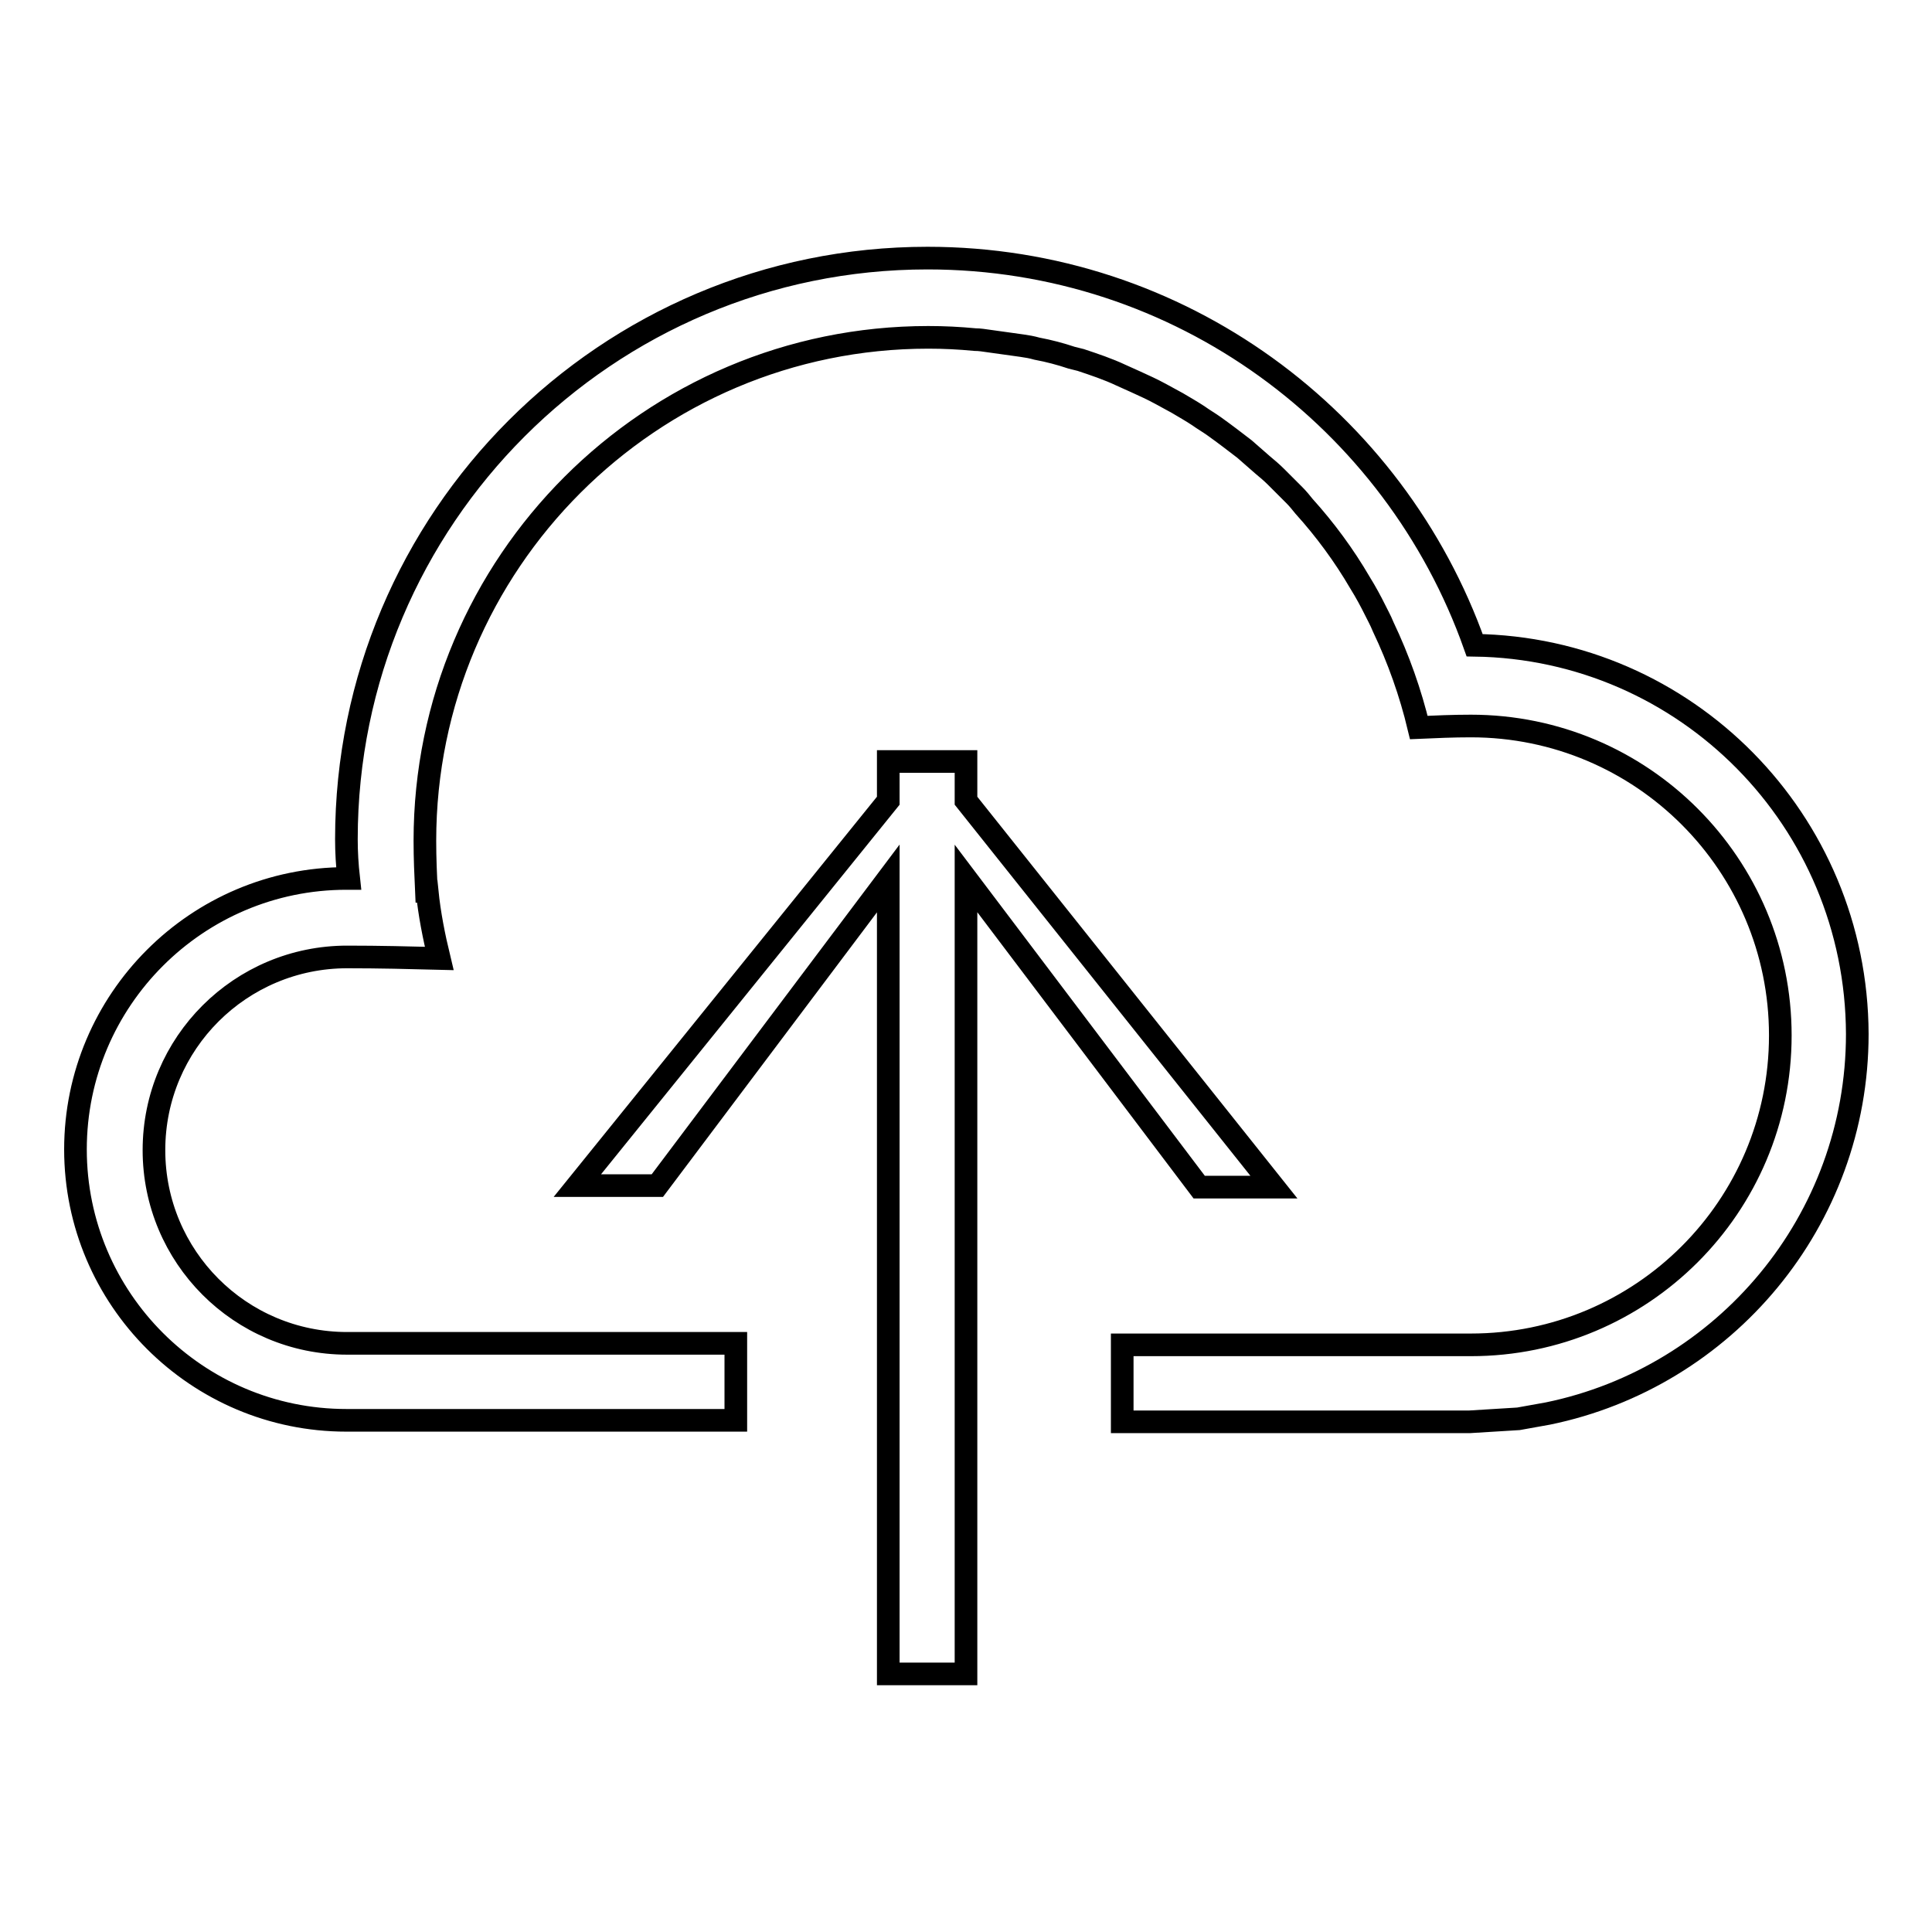
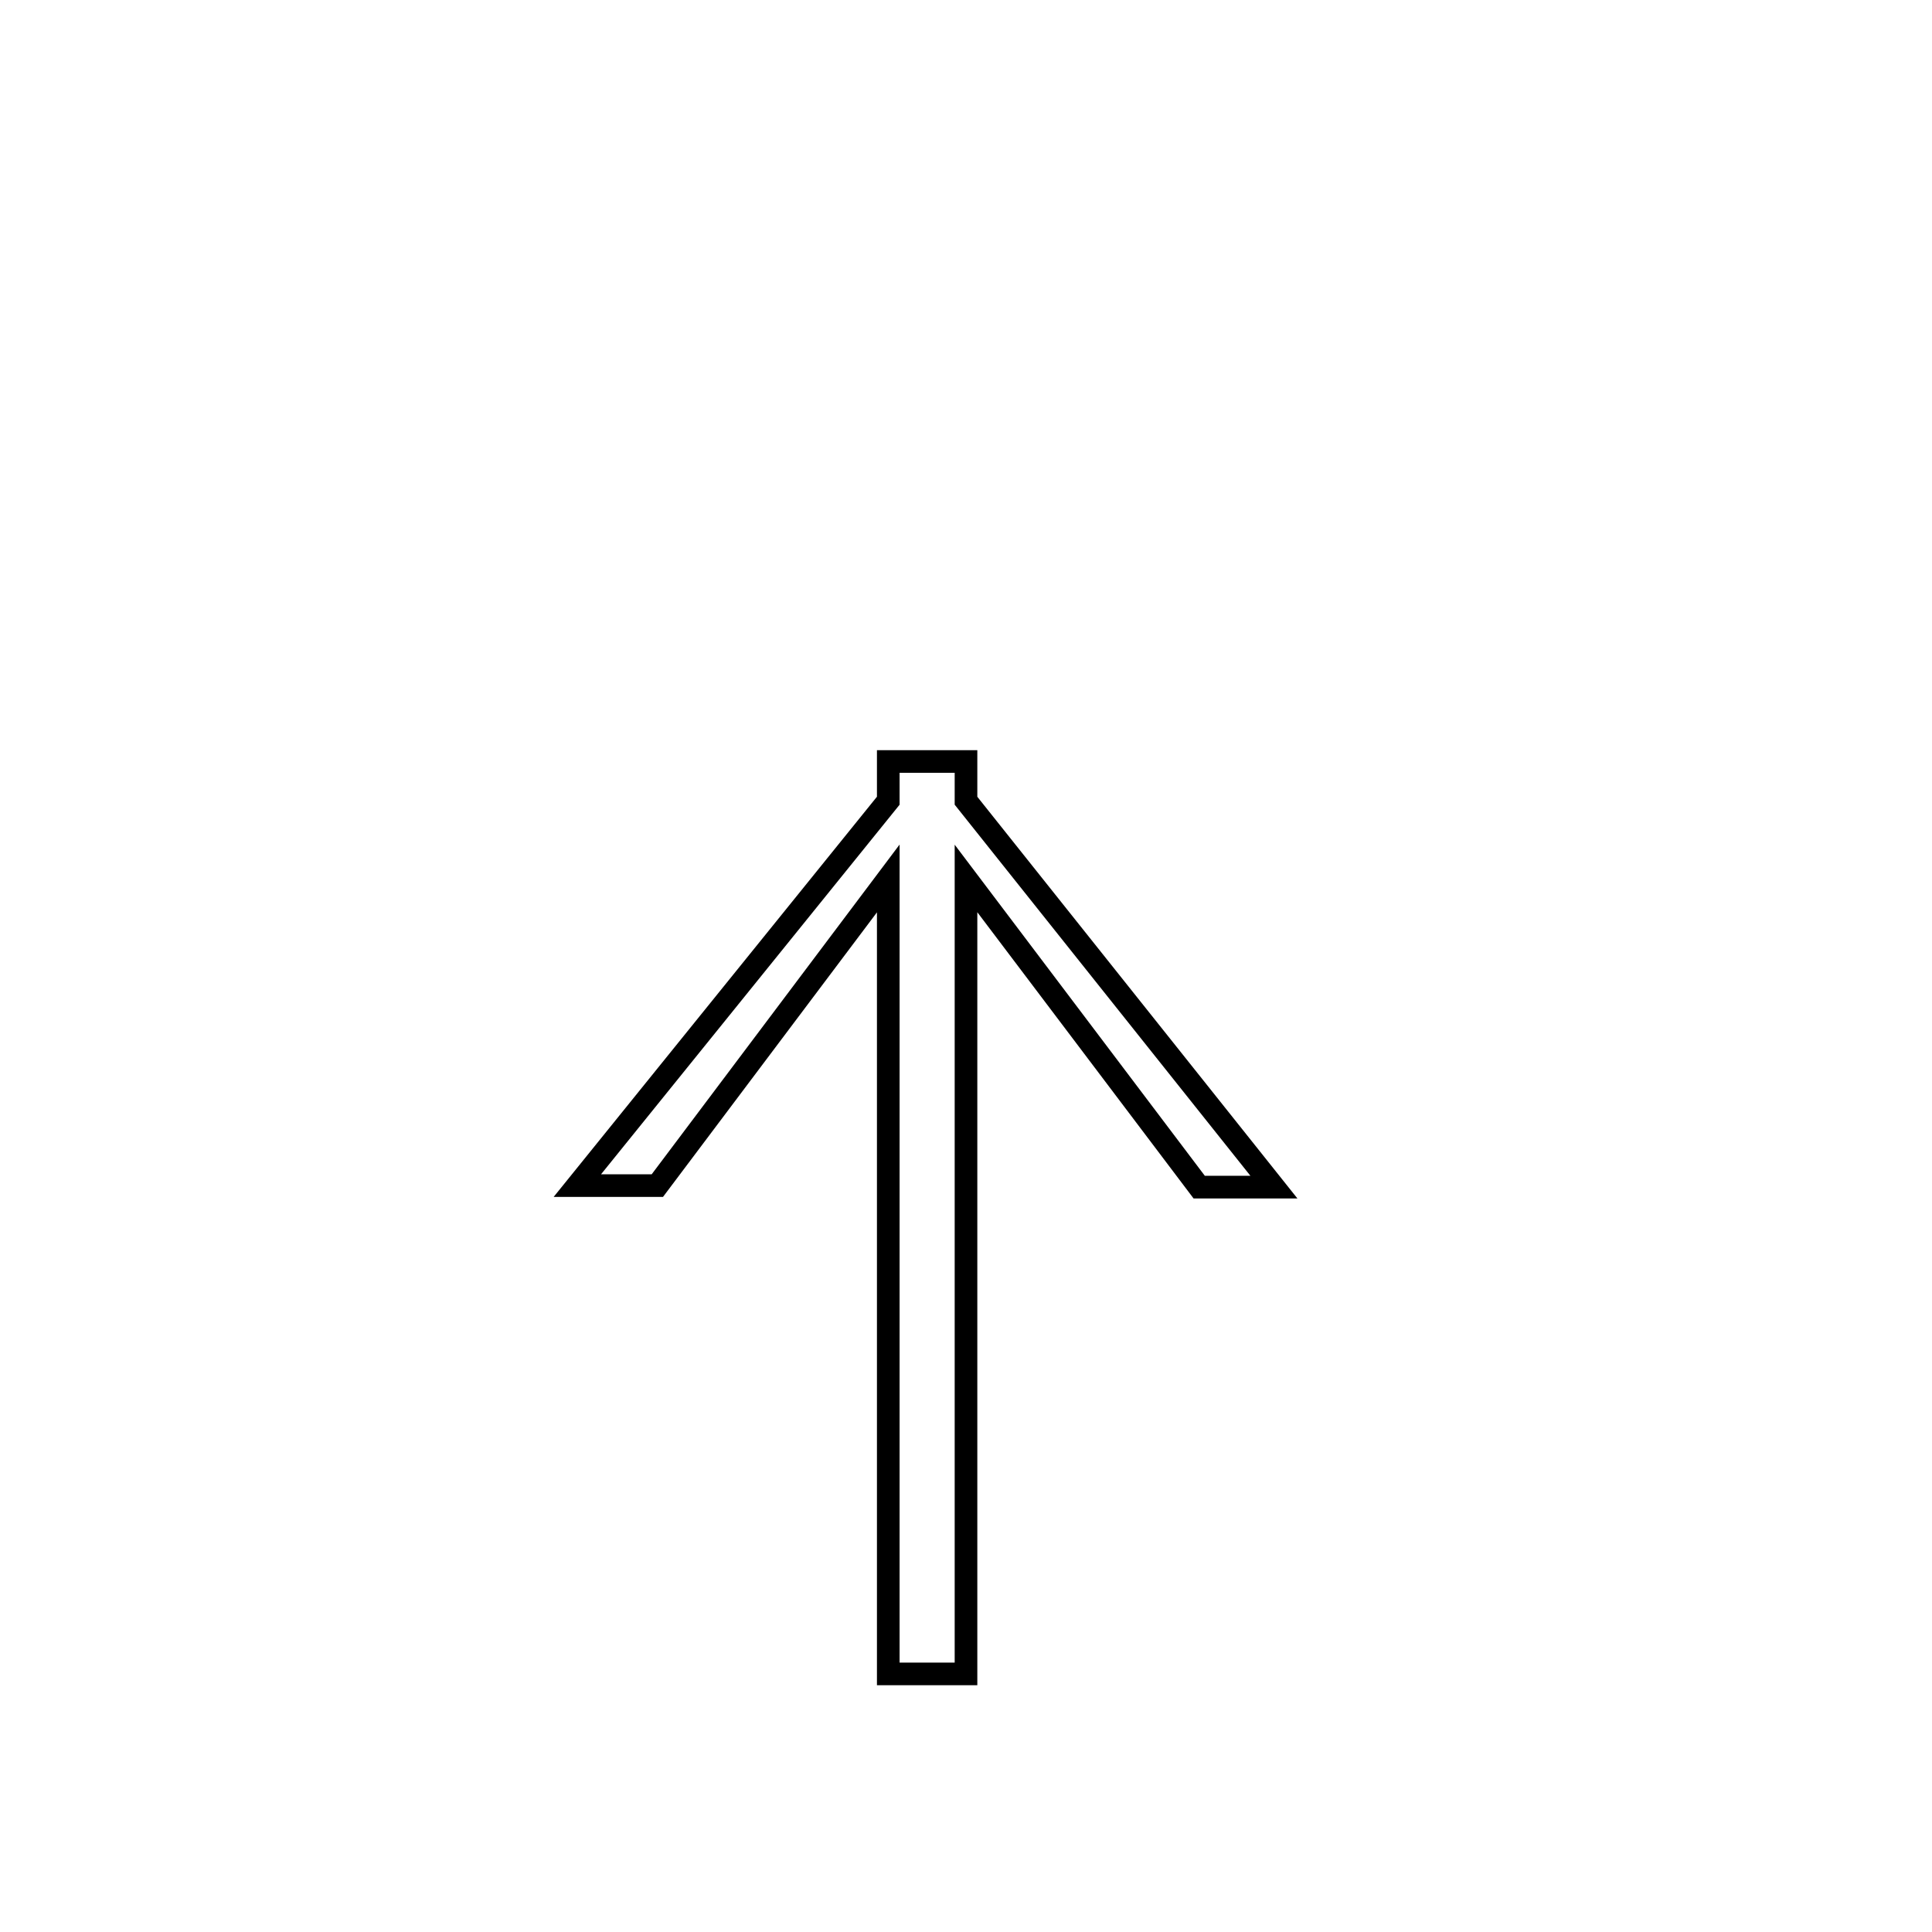
<svg xmlns="http://www.w3.org/2000/svg" version="1.1" x="0px" y="0px" viewBox="0 0 256 256" enable-background="new 0 0 256 256" xml:space="preserve">
  <g>
    <g>
      <path stroke-width="3" fill-opacity="0" stroke="#000000" d="M128,177.8L128,177.8c0-22.3,0-46.7,0-61.4l30.9,40.9h9.9L128,106.1c0-3.3,0-5.2,0-5.2h-10.3c0,0,0,1.9,0,5.2l-41.2,51l10.6,0l30.6-40.7c0,14.5,0,38.6,0,60.7c0,0.2,0,0.5,0,0.7v0h0v16.9h0c0,1.8,0,3.5,0,5.1c0,15.7,0,22,0,22H128v0V177.8z" />
-       <path stroke-width="3" fill-opacity="0" stroke="#000000" d="M195.4,85.5c-10.6-29.9-39-51.3-72.5-51.3c-42.5,0-77,34.5-77,77c0,1.7,0.1,3.4,0.3,5.2c-0.1,0-0.2,0-0.3,0c-19.8,0-35.9,16.1-35.9,35.9c0,19.8,16.1,35.9,35.9,35.9h51.6v-10.2l0,0v0c-4,0-8.4,0-12.8,0H71c-10.7,0-20.3,0-25,0c-14.2,0-25.6-11.5-25.6-25.6c0-14.2,11.5-25.6,25.6-25.6c4.3,0,8.3,0.1,12.2,0.2c-0.7-2.9-1.3-5.9-1.6-8.9c0,0-0.1,0-0.1,0c-0.1-2.2-0.2-4.3-0.2-6.7c0-36.8,29.9-66.7,66.7-66.7c2.1,0,4.1,0.1,6.2,0.3c0.6,0,1.2,0.1,1.9,0.2c1.4,0.2,2.9,0.4,4.3,0.6c0.7,0.1,1.3,0.2,2,0.4c1.6,0.3,3.1,0.7,4.6,1.2c0.4,0.1,0.8,0.2,1.2,0.3c1.8,0.6,3.6,1.2,5.3,2c0.7,0.3,1.3,0.6,2,0.9c1.1,0.5,2.2,1,3.3,1.6c0.7,0.4,1.5,0.8,2.2,1.2c1,0.6,1.9,1.1,2.8,1.7c0.7,0.5,1.4,0.9,2.1,1.4c1.4,1,2.7,2,4,3c0.8,0.7,1.6,1.4,2.4,2.1c0.6,0.5,1.2,1,1.8,1.6c0.8,0.8,1.6,1.6,2.4,2.4c0.5,0.5,0.9,1,1.3,1.5c2.8,3.1,5.3,6.5,7.4,10.1c0.2,0.3,0.4,0.7,0.6,1c0.7,1.2,1.3,2.4,1.9,3.6c0.2,0.4,0.4,0.8,0.6,1.3c2,4.2,3.6,8.7,4.7,13.3c2.3-0.1,4.5-0.2,6.9-0.2c22.7,0,41,18.4,41,41c0,22.7-18.4,41-41,41c-8,0-19.4,0-30.7,0h-3c-4.3,0-8.5,0-12.5,0v0v10.2h46l6.5-0.4l3.9-0.7c23.4-4.8,41-25.5,41-50.3C246,108.7,223.4,85.9,195.4,85.5z" />
    </g>
  </g>
</svg>